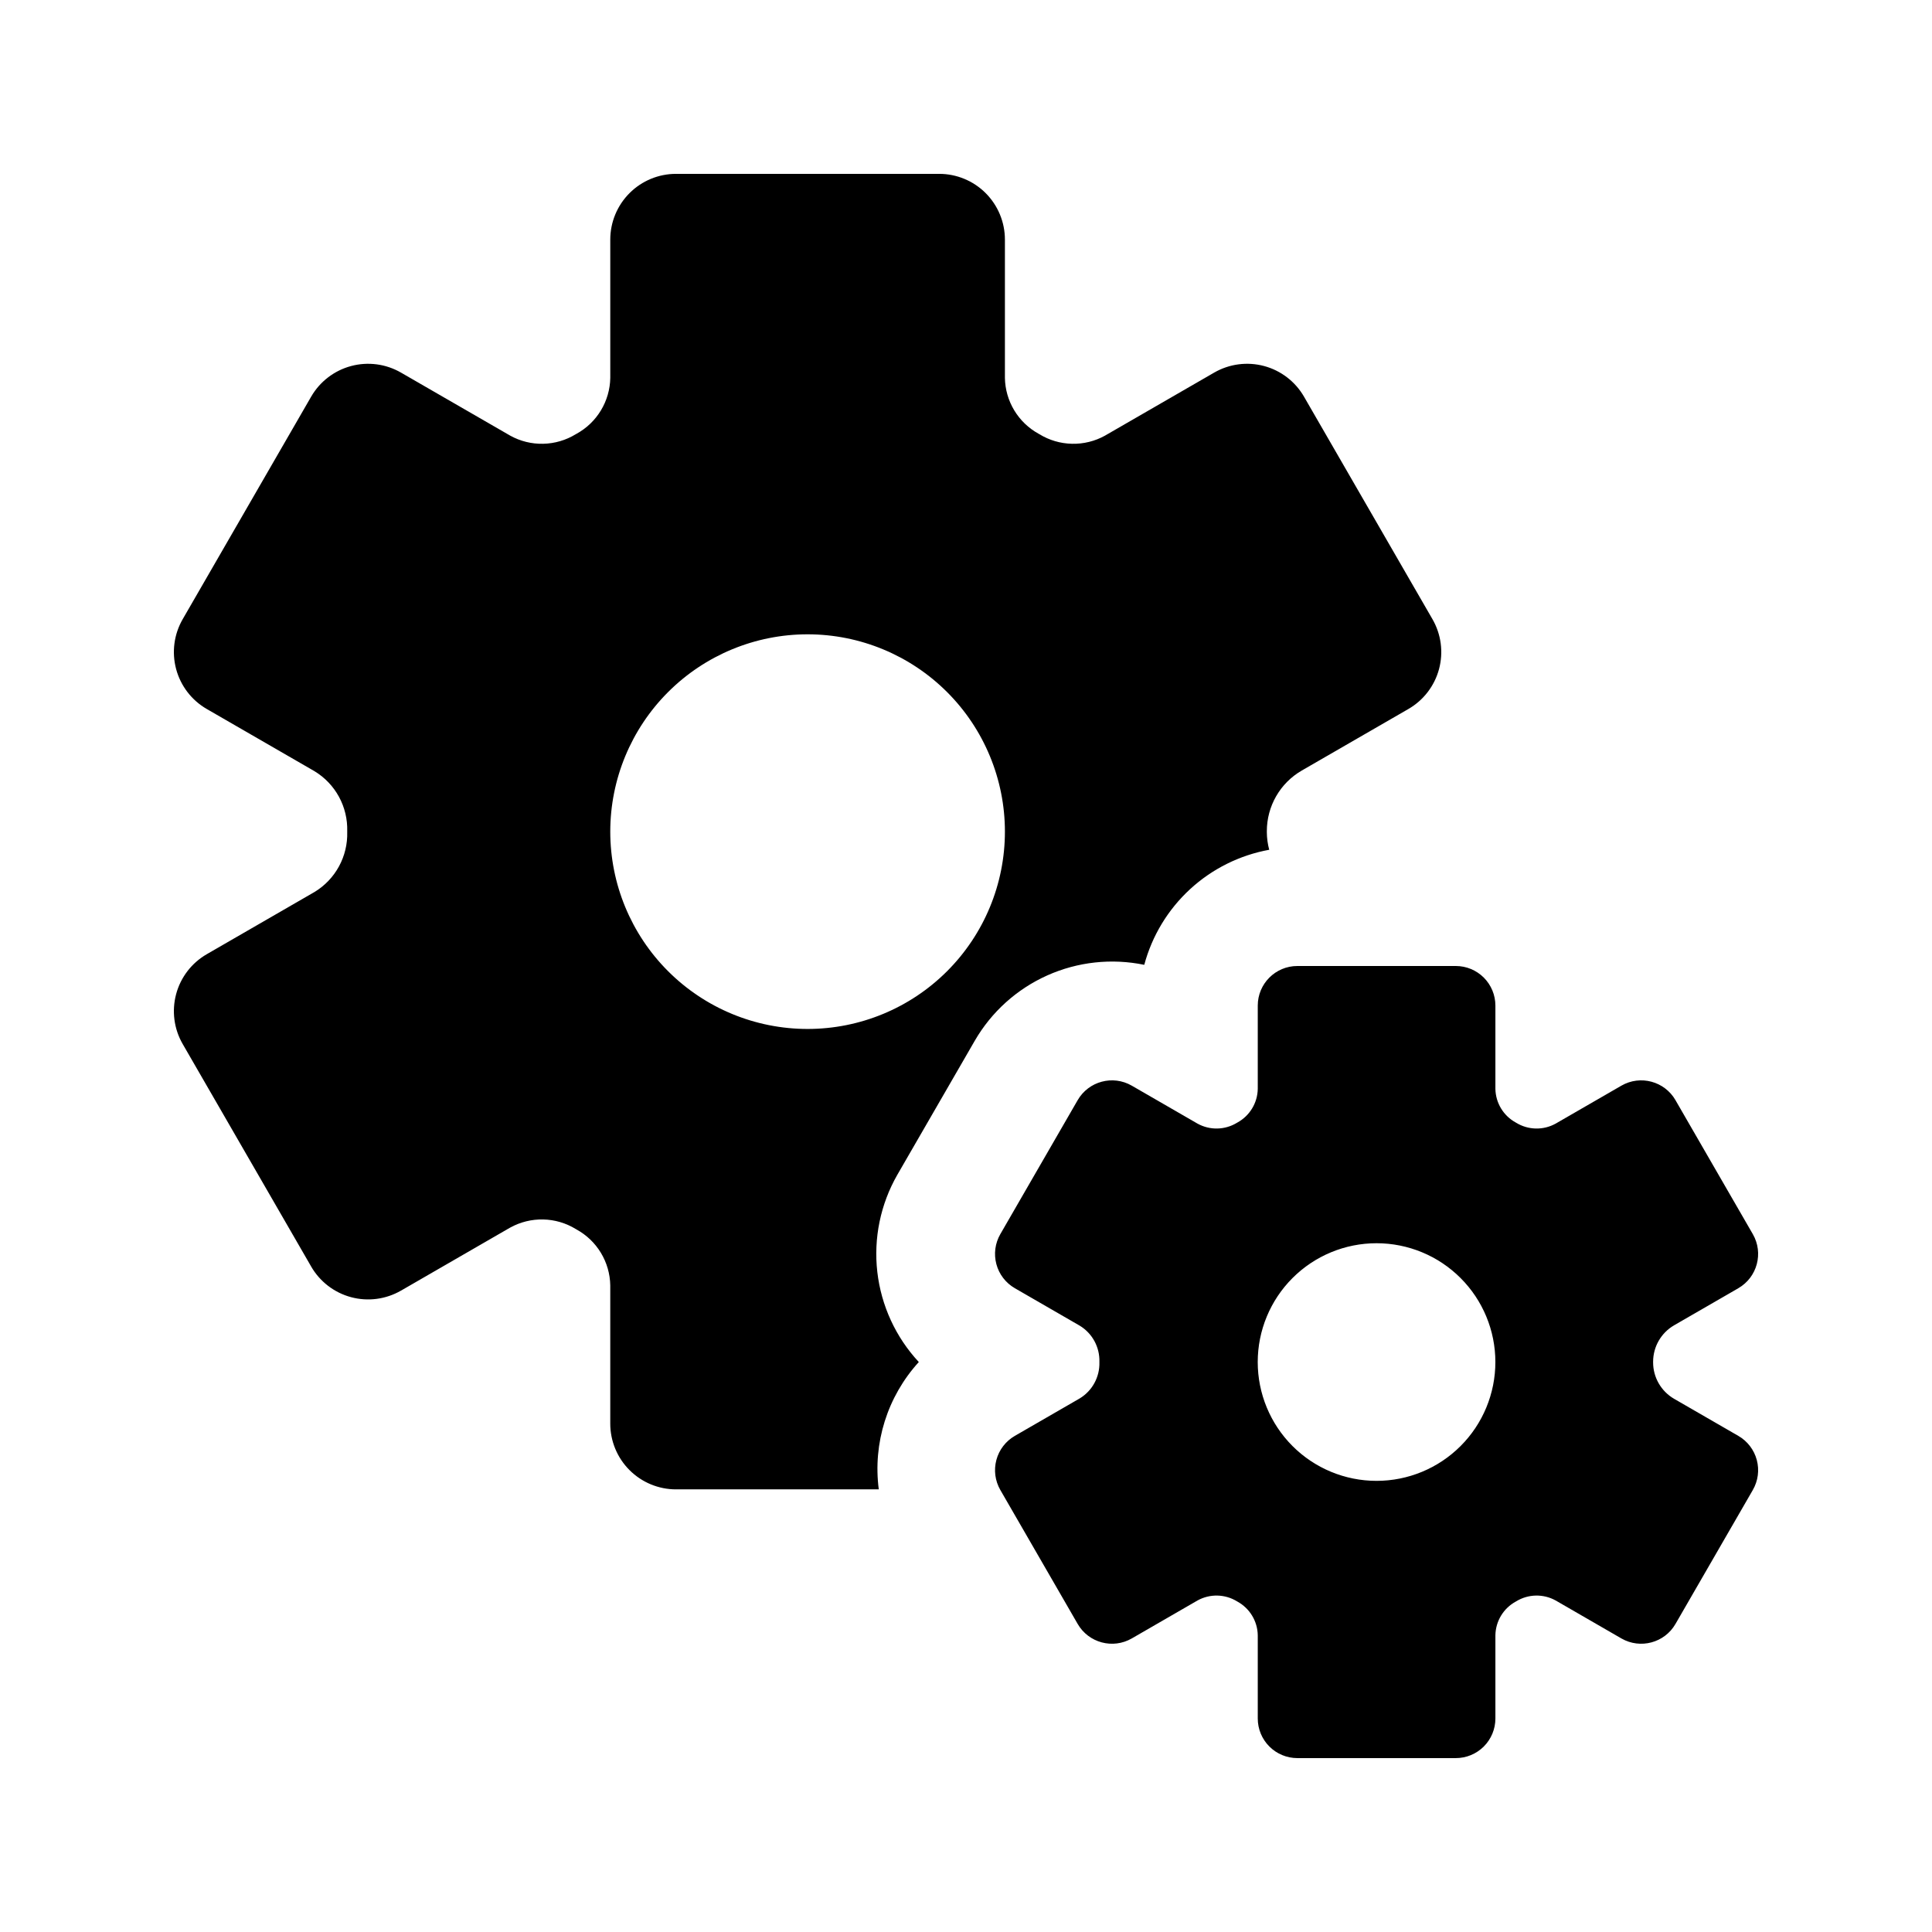
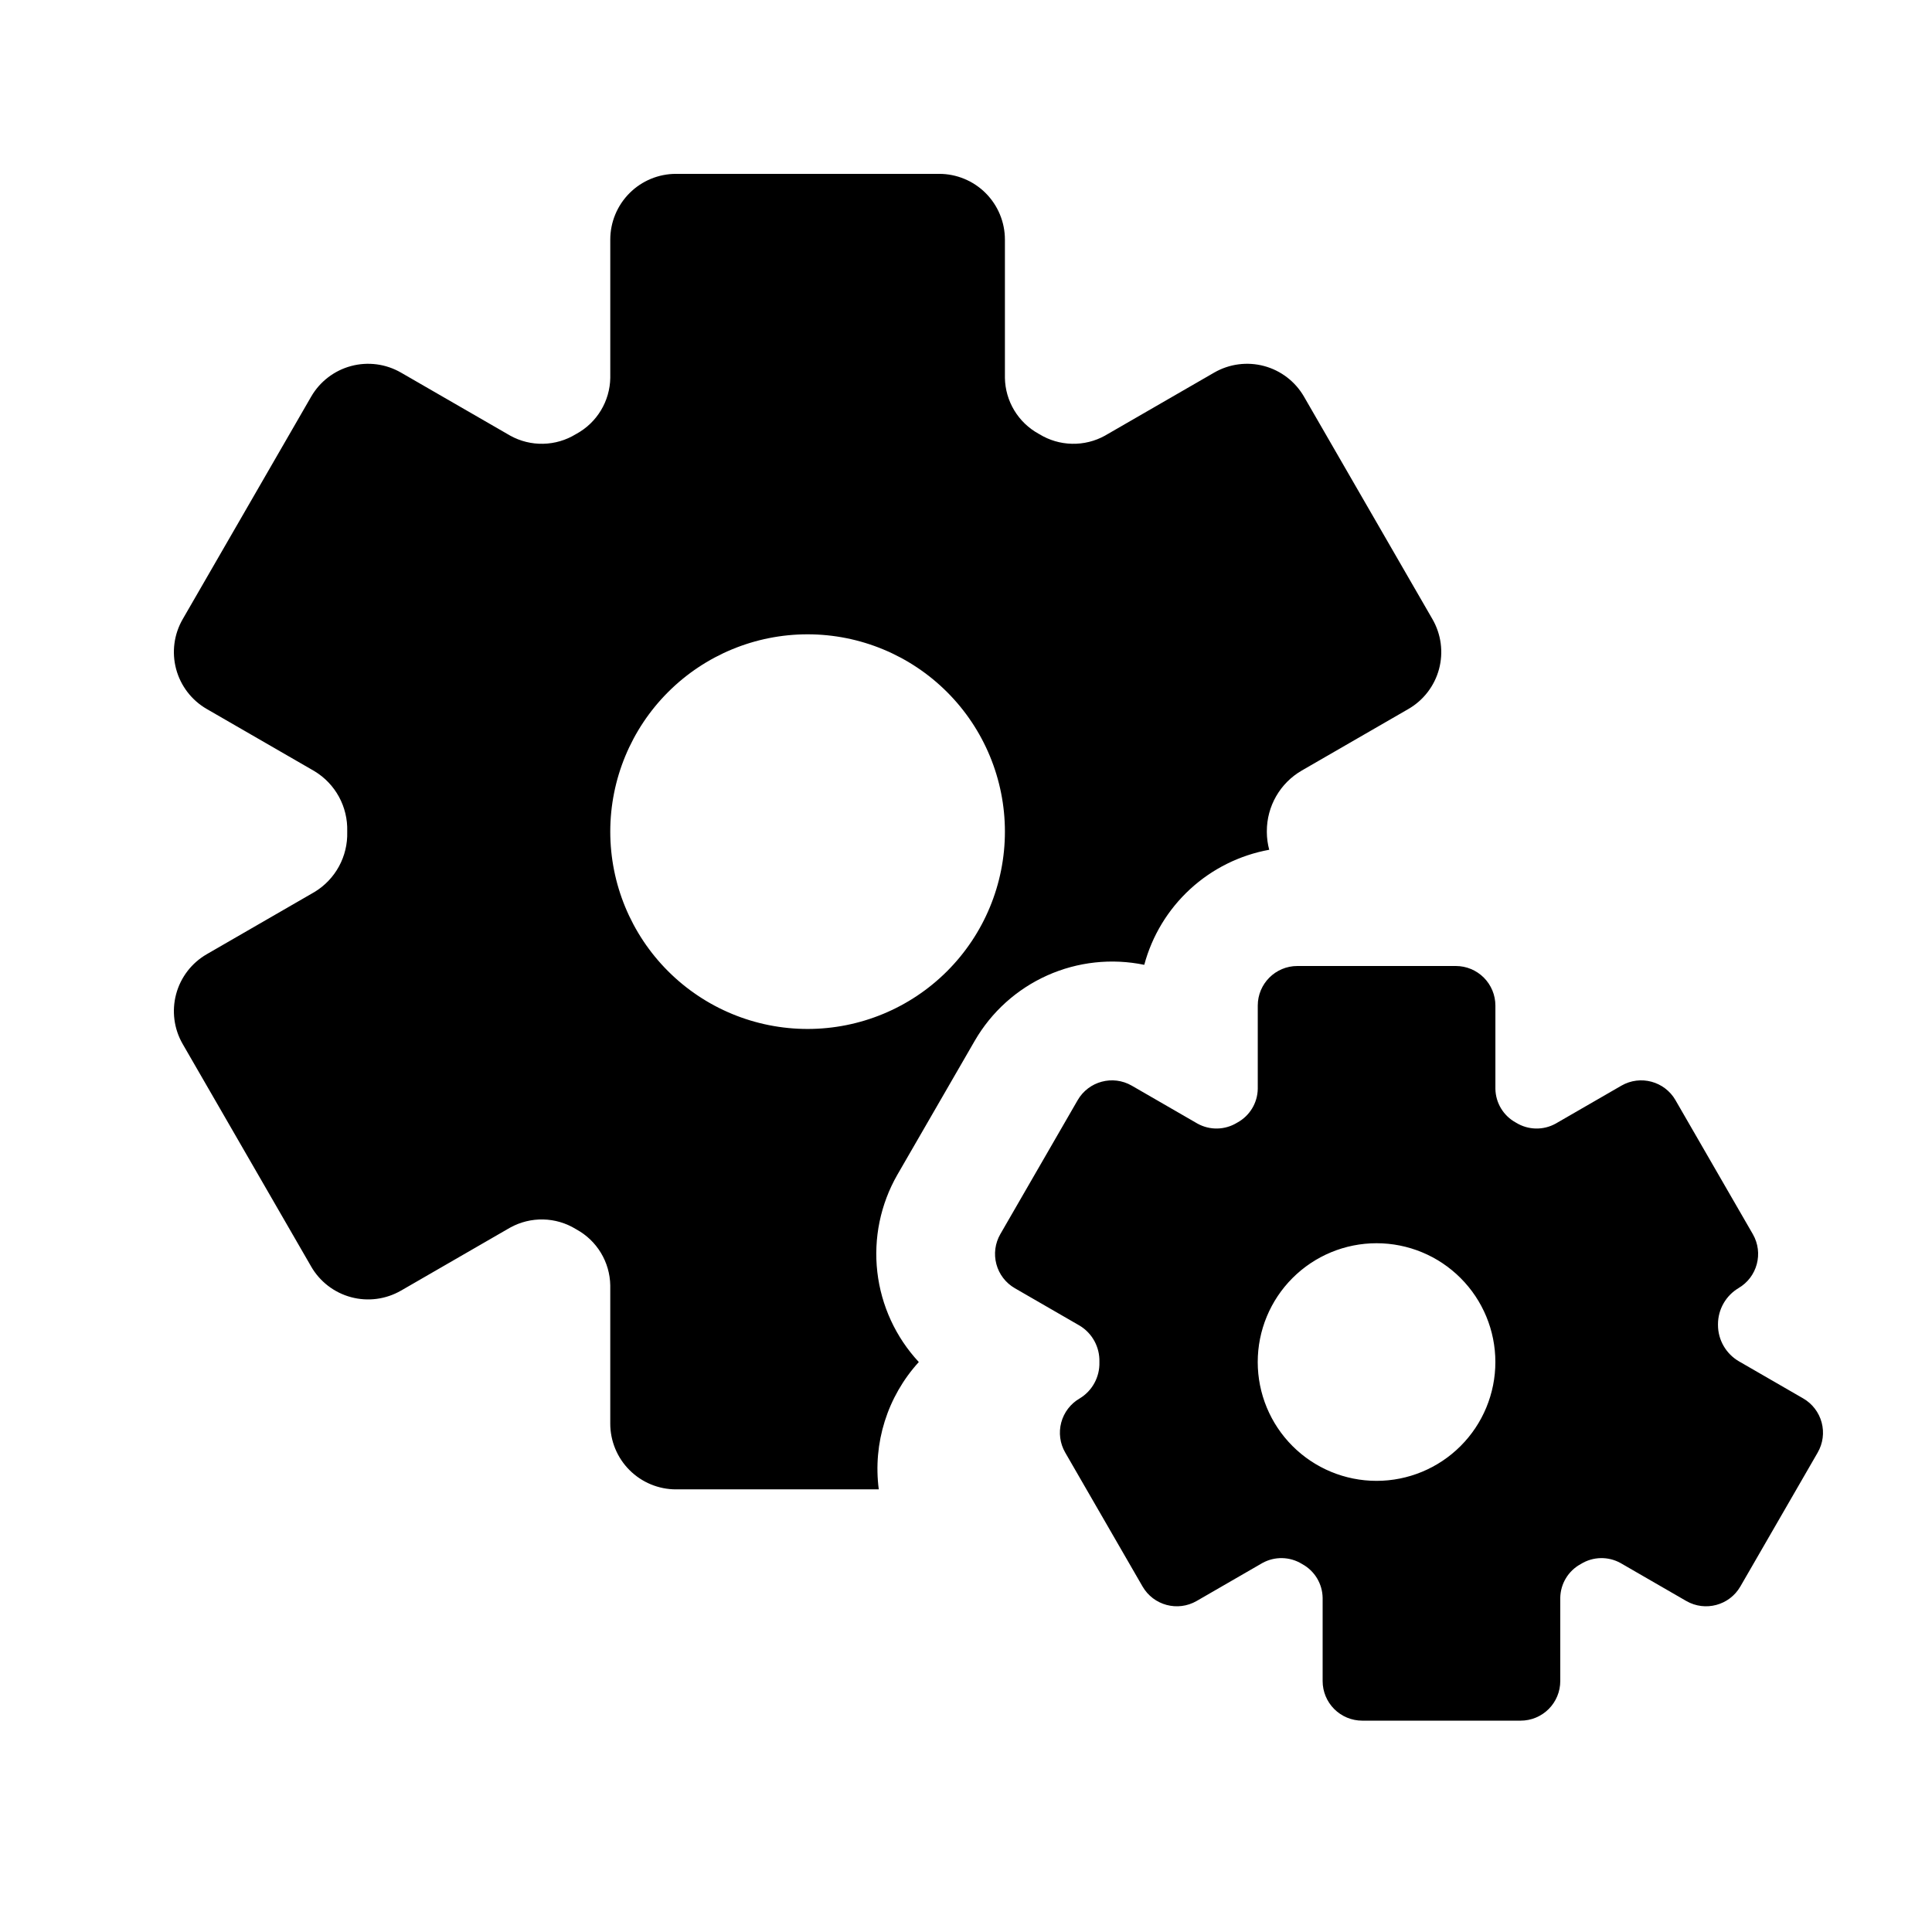
<svg xmlns="http://www.w3.org/2000/svg" fill="#000000" width="800px" height="800px" version="1.1" viewBox="144 144 512 512">
-   <path d="m587.67 495.21 17.004-9.816v-0.004c5.019-2.898 6.738-9.316 3.84-14.336l-20.496-35.5h0.004c-2.902-5.019-9.32-6.738-14.34-3.84l-17.422 10.059c-3.273 1.812-7.269 1.723-10.461-0.23l-0.105-0.062c-3.273-1.789-5.332-5.195-5.398-8.922v-22.062c0-2.785-1.105-5.453-3.074-7.422s-4.637-3.074-7.422-3.074h-41.984c-5.797 0-10.496 4.699-10.496 10.496v22.066-0.004c-0.062 3.727-2.125 7.133-5.394 8.922l-0.105 0.062c-3.195 1.953-7.188 2.043-10.465 0.23l-17.422-10.059c-5.019-2.898-11.441-1.18-14.34 3.84l-20.496 35.5c-1.391 2.41-1.77 5.277-1.047 7.965 0.719 2.688 2.481 4.981 4.891 6.371l17.191 9.926c3.336 2.019 5.328 5.68 5.219 9.578v0.129c0.109 3.898-1.883 7.555-5.219 9.574l-17.191 9.926c-2.41 1.391-4.172 3.684-4.891 6.375-0.723 2.688-0.344 5.555 1.047 7.965l20.496 35.496c2.898 5.019 9.32 6.742 14.34 3.844l17.422-10.062c3.277-1.809 7.269-1.723 10.465 0.234l0.105 0.062c3.269 1.789 5.332 5.195 5.394 8.922v22.062c0 2.785 1.105 5.453 3.074 7.422s4.637 3.074 7.422 3.074h41.984c2.785 0 5.453-1.105 7.422-3.074s3.074-4.637 3.074-7.422v-22.062c0.066-3.731 2.125-7.137 5.398-8.922l0.105-0.062c3.191-1.957 7.188-2.043 10.461-0.234l17.422 10.062c5.019 2.898 11.441 1.176 14.34-3.844l20.496-35.496h-0.004c1.395-2.41 1.77-5.277 1.051-7.965-0.723-2.691-2.481-4.984-4.891-6.375l-17.004-9.816c-3.453-1.996-5.582-5.68-5.578-9.668v-0.16c0-3.988 2.125-7.672 5.578-9.668zm-78.871 41.234c-8.352 0-16.359-3.316-22.266-9.223-5.902-5.902-9.223-13.914-9.223-22.266 0-8.348 3.32-16.359 9.223-22.262 5.906-5.906 13.914-9.223 22.266-9.223s16.363 3.316 22.266 9.223c5.906 5.902 9.223 13.914 9.223 22.262 0 8.352-3.316 16.363-9.223 22.266-5.902 5.906-13.914 9.223-22.266 9.223zm-258.53-50.414 28.941-16.711v0.004c2.672-1.477 5.688-2.219 8.738-2.152 3.055 0.066 6.031 0.941 8.637 2.535l0.18 0.102-0.004 0.004c2.672 1.457 4.906 3.598 6.481 6.199 1.574 2.606 2.43 5.578 2.484 8.617v36.645c0 4.621 1.836 9.055 5.102 12.32 3.266 3.269 7.699 5.106 12.32 5.106h53.738c-1.602-12.262 2.277-24.605 10.609-33.742-6.117-6.578-9.969-14.941-10.996-23.867-1.023-8.926 0.832-17.945 5.297-25.742l20.523-35.527c4.426-7.648 11.145-13.707 19.211-17.32 8.062-3.613 17.059-4.594 25.711-2.809 2.066-7.695 6.277-14.645 12.137-20.043 5.863-5.398 13.137-9.02 20.977-10.449-0.406-1.523-0.621-3.094-0.629-4.672v-0.27c0-3.254 0.855-6.449 2.481-9.27 1.625-2.816 3.965-5.156 6.781-6.785l28.246-16.305c4.004-2.309 6.93-6.117 8.125-10.582 1.195-4.469 0.57-9.227-1.746-13.23l-34.035-58.957c-2.309-4.004-6.117-6.926-10.582-8.125-4.469-1.195-9.227-0.566-13.23 1.746l-28.941 16.707h0.004c-2.672 1.48-5.688 2.223-8.742 2.152-3.051-0.066-6.031-0.941-8.633-2.535l-0.18-0.102c-2.668-1.461-4.902-3.602-6.477-6.203-1.574-2.602-2.43-5.574-2.484-8.617v-36.652c0-4.621-1.836-9.051-5.102-12.32-3.269-3.266-7.699-5.102-12.32-5.102h-69.734c-4.621 0-9.055 1.836-12.32 5.102-3.269 3.269-5.106 7.699-5.106 12.32v36.652c-0.051 3.043-0.91 6.016-2.484 8.617-1.574 2.602-3.809 4.742-6.477 6.203l-0.18 0.102c-2.602 1.594-5.582 2.469-8.633 2.535-3.051 0.07-6.066-0.672-8.738-2.152l-28.949-16.707c-4.004-2.312-8.762-2.941-13.227-1.742-4.465 1.195-8.273 4.117-10.586 8.121l-34.035 58.957c-2.316 4.004-2.941 8.762-1.746 13.23 1.195 4.465 4.117 8.273 8.125 10.582l28.551 16.484h-0.004c2.723 1.645 4.957 3.984 6.481 6.777 1.523 2.797 2.277 5.941 2.188 9.121v0.211c0.09 3.18-0.664 6.328-2.188 9.121-1.52 2.793-3.758 5.137-6.481 6.781l-28.551 16.484h0.004c-4.008 2.309-6.93 6.117-8.125 10.582-1.195 4.469-0.57 9.227 1.746 13.23l34.039 58.957h-0.004c2.312 4.004 6.117 6.93 10.586 8.125 4.465 1.199 9.223 0.57 13.227-1.742zm107.75-173.93c13.867 0 27.168 5.512 36.977 15.316 9.805 9.809 15.316 23.109 15.316 36.977 0 13.871-5.512 27.172-15.316 36.977-9.809 9.809-23.109 15.316-36.977 15.316-13.871 0-27.172-5.508-36.977-15.316-9.809-9.805-15.316-23.105-15.316-36.977 0-13.867 5.508-27.168 15.316-36.977 9.805-9.805 23.105-15.316 36.977-15.316z" />
+   <path d="m587.67 495.21 17.004-9.816v-0.004c5.019-2.898 6.738-9.316 3.84-14.336l-20.496-35.5h0.004c-2.902-5.019-9.32-6.738-14.34-3.84l-17.422 10.059c-3.273 1.812-7.269 1.723-10.461-0.23l-0.105-0.062c-3.273-1.789-5.332-5.195-5.398-8.922v-22.062c0-2.785-1.105-5.453-3.074-7.422s-4.637-3.074-7.422-3.074h-41.984c-5.797 0-10.496 4.699-10.496 10.496v22.066-0.004c-0.062 3.727-2.125 7.133-5.394 8.922l-0.105 0.062c-3.195 1.953-7.188 2.043-10.465 0.23l-17.422-10.059c-5.019-2.898-11.441-1.18-14.34 3.84l-20.496 35.5c-1.391 2.41-1.77 5.277-1.047 7.965 0.719 2.688 2.481 4.981 4.891 6.371l17.191 9.926c3.336 2.019 5.328 5.68 5.219 9.578v0.129c0.109 3.898-1.883 7.555-5.219 9.574c-2.41 1.391-4.172 3.684-4.891 6.375-0.723 2.688-0.344 5.555 1.047 7.965l20.496 35.496c2.898 5.019 9.32 6.742 14.34 3.844l17.422-10.062c3.277-1.809 7.269-1.723 10.465 0.234l0.105 0.062c3.269 1.789 5.332 5.195 5.394 8.922v22.062c0 2.785 1.105 5.453 3.074 7.422s4.637 3.074 7.422 3.074h41.984c2.785 0 5.453-1.105 7.422-3.074s3.074-4.637 3.074-7.422v-22.062c0.066-3.731 2.125-7.137 5.398-8.922l0.105-0.062c3.191-1.957 7.188-2.043 10.461-0.234l17.422 10.062c5.019 2.898 11.441 1.176 14.34-3.844l20.496-35.496h-0.004c1.395-2.41 1.77-5.277 1.051-7.965-0.723-2.691-2.481-4.984-4.891-6.375l-17.004-9.816c-3.453-1.996-5.582-5.68-5.578-9.668v-0.16c0-3.988 2.125-7.672 5.578-9.668zm-78.871 41.234c-8.352 0-16.359-3.316-22.266-9.223-5.902-5.902-9.223-13.914-9.223-22.266 0-8.348 3.32-16.359 9.223-22.262 5.906-5.906 13.914-9.223 22.266-9.223s16.363 3.316 22.266 9.223c5.906 5.902 9.223 13.914 9.223 22.262 0 8.352-3.316 16.363-9.223 22.266-5.902 5.906-13.914 9.223-22.266 9.223zm-258.53-50.414 28.941-16.711v0.004c2.672-1.477 5.688-2.219 8.738-2.152 3.055 0.066 6.031 0.941 8.637 2.535l0.18 0.102-0.004 0.004c2.672 1.457 4.906 3.598 6.481 6.199 1.574 2.606 2.43 5.578 2.484 8.617v36.645c0 4.621 1.836 9.055 5.102 12.32 3.266 3.269 7.699 5.106 12.32 5.106h53.738c-1.602-12.262 2.277-24.605 10.609-33.742-6.117-6.578-9.969-14.941-10.996-23.867-1.023-8.926 0.832-17.945 5.297-25.742l20.523-35.527c4.426-7.648 11.145-13.707 19.211-17.32 8.062-3.613 17.059-4.594 25.711-2.809 2.066-7.695 6.277-14.645 12.137-20.043 5.863-5.398 13.137-9.02 20.977-10.449-0.406-1.523-0.621-3.094-0.629-4.672v-0.27c0-3.254 0.855-6.449 2.481-9.27 1.625-2.816 3.965-5.156 6.781-6.785l28.246-16.305c4.004-2.309 6.93-6.117 8.125-10.582 1.195-4.469 0.57-9.227-1.746-13.23l-34.035-58.957c-2.309-4.004-6.117-6.926-10.582-8.125-4.469-1.195-9.227-0.566-13.23 1.746l-28.941 16.707h0.004c-2.672 1.48-5.688 2.223-8.742 2.152-3.051-0.066-6.031-0.941-8.633-2.535l-0.18-0.102c-2.668-1.461-4.902-3.602-6.477-6.203-1.574-2.602-2.43-5.574-2.484-8.617v-36.652c0-4.621-1.836-9.051-5.102-12.32-3.269-3.266-7.699-5.102-12.32-5.102h-69.734c-4.621 0-9.055 1.836-12.32 5.102-3.269 3.269-5.106 7.699-5.106 12.32v36.652c-0.051 3.043-0.91 6.016-2.484 8.617-1.574 2.602-3.809 4.742-6.477 6.203l-0.18 0.102c-2.602 1.594-5.582 2.469-8.633 2.535-3.051 0.07-6.066-0.672-8.738-2.152l-28.949-16.707c-4.004-2.312-8.762-2.941-13.227-1.742-4.465 1.195-8.273 4.117-10.586 8.121l-34.035 58.957c-2.316 4.004-2.941 8.762-1.746 13.23 1.195 4.465 4.117 8.273 8.125 10.582l28.551 16.484h-0.004c2.723 1.645 4.957 3.984 6.481 6.777 1.523 2.797 2.277 5.941 2.188 9.121v0.211c0.09 3.18-0.664 6.328-2.188 9.121-1.52 2.793-3.758 5.137-6.481 6.781l-28.551 16.484h0.004c-4.008 2.309-6.93 6.117-8.125 10.582-1.195 4.469-0.57 9.227 1.746 13.23l34.039 58.957h-0.004c2.312 4.004 6.117 6.93 10.586 8.125 4.465 1.199 9.223 0.57 13.227-1.742zm107.75-173.93c13.867 0 27.168 5.512 36.977 15.316 9.805 9.809 15.316 23.109 15.316 36.977 0 13.871-5.512 27.172-15.316 36.977-9.809 9.809-23.109 15.316-36.977 15.316-13.871 0-27.172-5.508-36.977-15.316-9.809-9.805-15.316-23.105-15.316-36.977 0-13.867 5.508-27.168 15.316-36.977 9.805-9.805 23.105-15.316 36.977-15.316z" />
</svg>